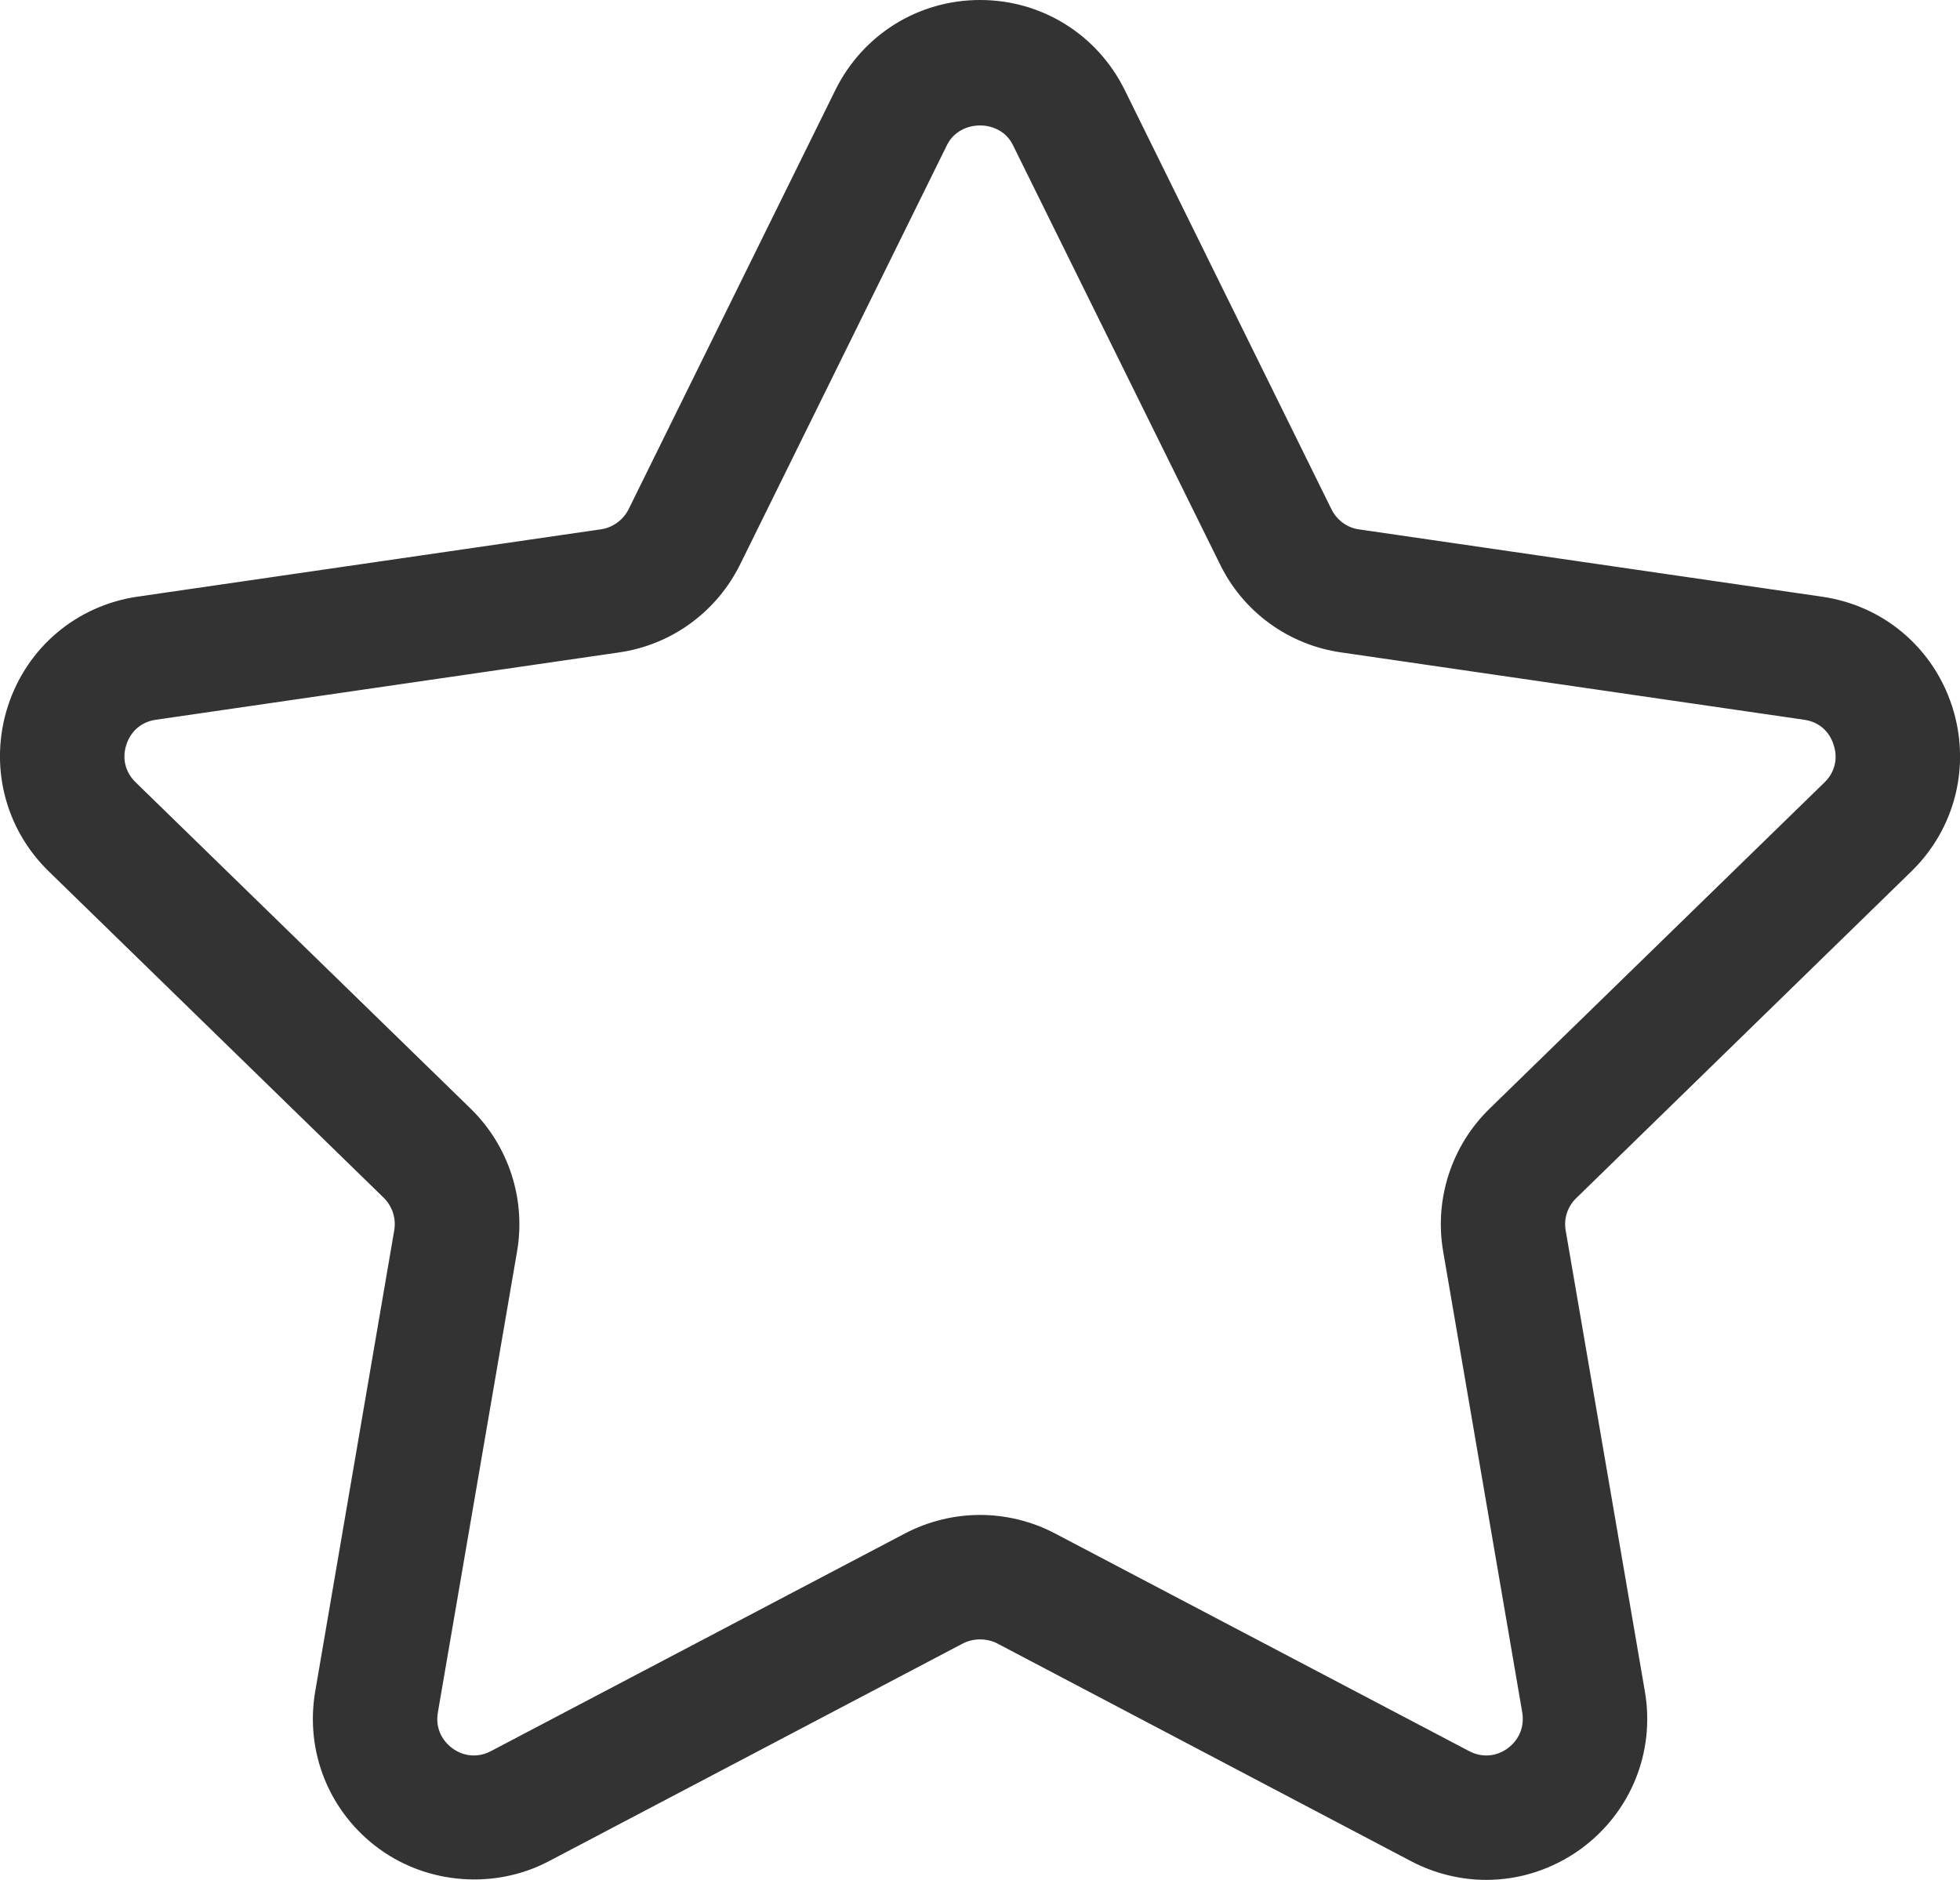
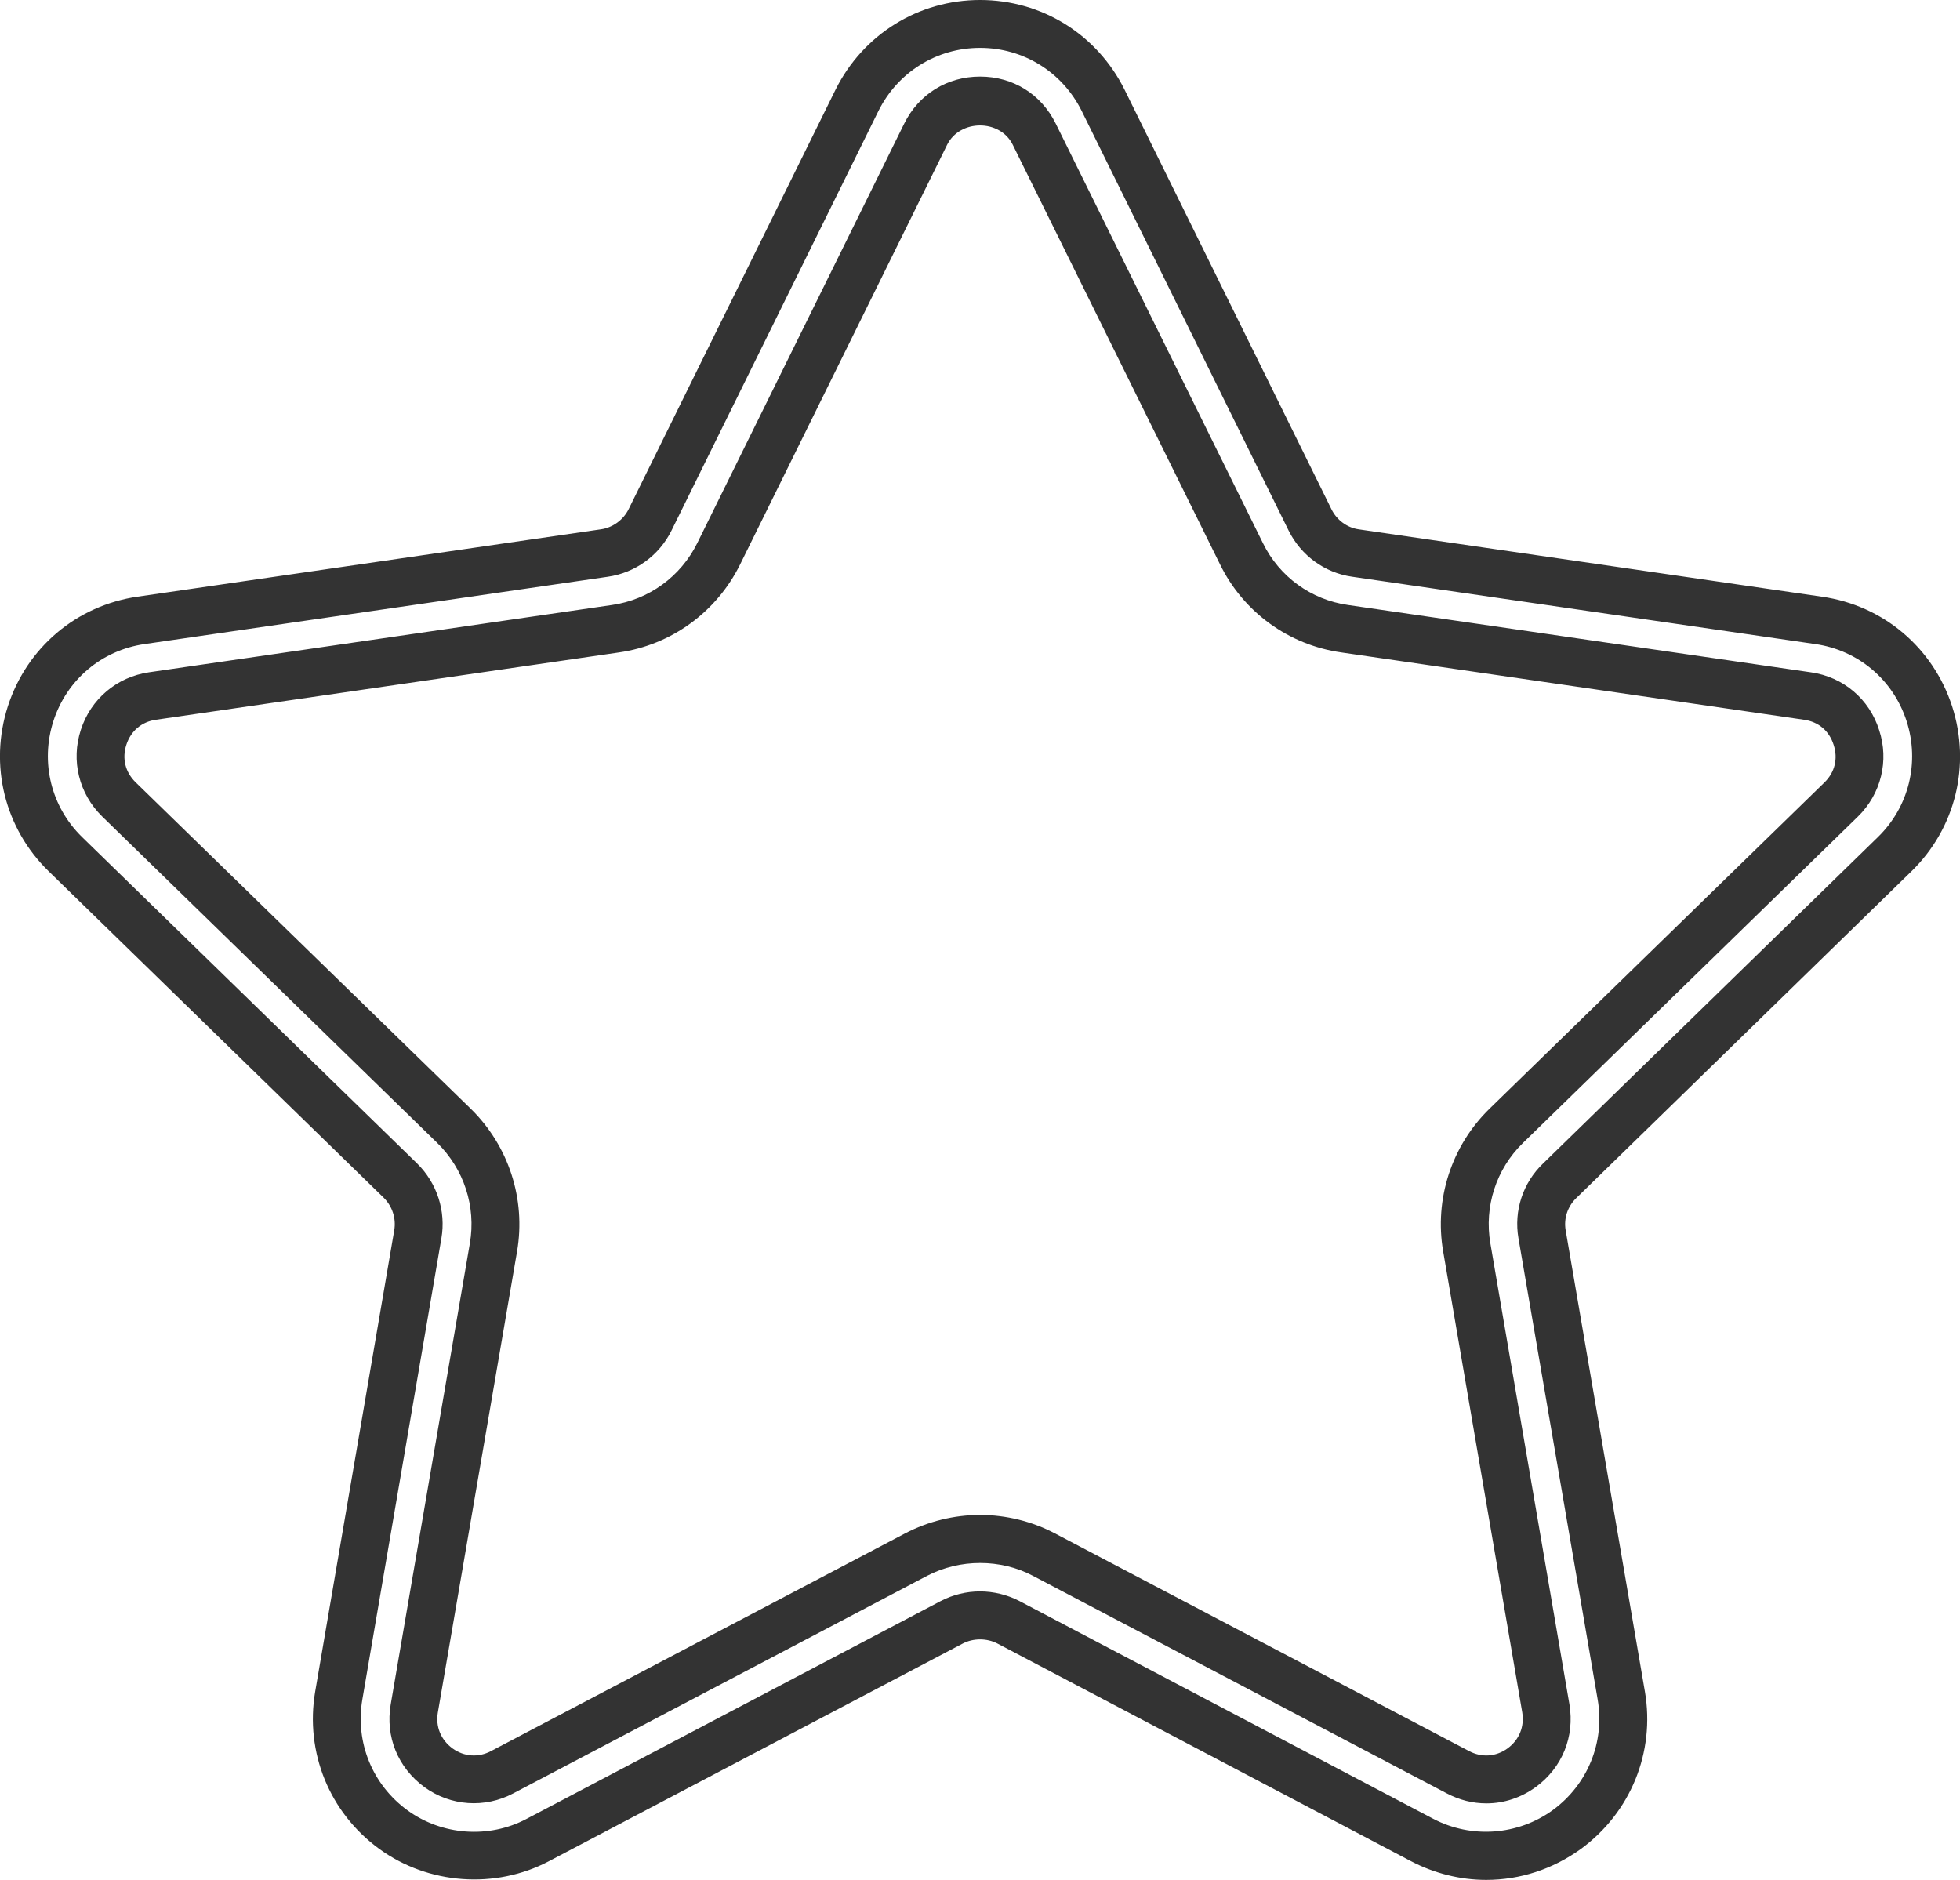
<svg xmlns="http://www.w3.org/2000/svg" version="1.1" id="Layer_1" x="0px" y="0px" width="40.95px" height="39.277px" viewBox="0 0 40.95 39.277" enable-background="new 0 0 40.95 39.277" xml:space="preserve">
-   <path fill="#333333" d="M39.585,17.847c0.785-0.765,1.062-1.89,0.724-2.937c-0.34-1.047-1.228-1.793-2.313-1.949l-9.676-1.406    c-0.41-0.059-0.765-0.321-0.949-0.692l-4.323-8.766C22.559,1.113,21.573,0.5,20.477,0.5c-1.098,0-2.082,0.613-2.571,1.597    l-4.324,8.766c-0.184,0.371-0.543,0.633-0.953,0.692l-9.676,1.406c-1.086,0.156-1.973,0.902-2.312,1.949    c-0.336,1.047-0.059,2.172,0.726,2.937l7,6.821c0.297,0.293,0.434,0.711,0.363,1.121l-1.652,9.638    c-0.183,1.082,0.25,2.151,1.141,2.8c0.886,0.645,2.043,0.73,3.015,0.219l8.653-4.551c0.367-0.191,0.808-0.191,1.179,0l8.649,4.551    c0.426,0.223,0.883,0.332,1.336,0.332c0.594,0,1.179-0.187,1.683-0.551c0.887-0.648,1.325-1.718,1.141-2.8l-1.655-9.638    c-0.071-0.41,0.065-0.828,0.366-1.117L39.585,17.847z M30.645,26.062l1.652,9.633c0.081,0.485-0.106,0.945-0.505,1.238    c-0.397,0.289-0.895,0.325-1.332,0.094l-8.651-4.547c-0.414-0.218-0.875-0.328-1.332-0.328s-0.918,0.11-1.336,0.328l-8.649,4.547    c-0.437,0.231-0.933,0.195-1.332-0.094c-0.398-0.293-0.586-0.753-0.504-1.238l1.653-9.633c0.16-0.929-0.149-1.879-0.825-2.539    l-7-6.82c-0.351-0.344-0.472-0.832-0.32-1.297c0.152-0.469,0.535-0.793,1.02-0.863l9.675-1.406    c0.934-0.133,1.739-0.719,2.157-1.567l4.324-8.765c0.219-0.442,0.644-0.704,1.137-0.704c0.492,0,0.914,0.262,1.132,0.704    l4.329,8.765c0.414,0.848,1.222,1.434,2.156,1.567l9.672,1.406c0.487,0.07,0.871,0.394,1.019,0.863    c0.153,0.465,0.035,0.953-0.315,1.297l-7,6.82C30.792,24.183,30.483,25.128,30.645,26.062" />
  <path fill="#333333" d="M31.051,39.277c-0.539,0-1.081-0.135-1.567-0.389l-8.65-4.552c-0.217-0.111-0.497-0.112-0.716,0.001    l-8.651,4.55c-1.121,0.59-2.519,0.487-3.542-0.257c-1.042-0.758-1.555-2.018-1.34-3.287l1.652-9.639    c0.042-0.248-0.04-0.502-0.222-0.681l-6.998-6.819c-0.921-0.897-1.248-2.218-0.853-3.448c0.398-1.23,1.439-2.107,2.717-2.291    l9.675-1.406c0.246-0.035,0.466-0.196,0.577-0.419l4.323-8.765C18.032,0.718,19.189,0,20.477,0c1.288,0,2.444,0.718,3.019,1.875    l4.323,8.767c0.112,0.226,0.326,0.383,0.571,0.418l9.678,1.407c1.276,0.183,2.317,1.06,2.717,2.289    c0.397,1.229,0.072,2.551-0.851,3.45l-7,6.825c-0.183,0.176-0.265,0.427-0.223,0.673l1.656,9.639    c0.216,1.267-0.297,2.526-1.339,3.288C32.442,39.053,31.759,39.277,31.051,39.277z M20.475,33.25c0.283,0,0.567,0.069,0.82,0.199    l8.652,4.553c0.796,0.416,1.766,0.345,2.493-0.182c0.731-0.534,1.093-1.421,0.94-2.311l-1.655-9.637    c-0.1-0.574,0.092-1.158,0.513-1.562l6.998-6.822c0.647-0.631,0.876-1.561,0.597-2.425c-0.28-0.863-1.012-1.479-1.909-1.607    l-9.677-1.407c-0.569-0.081-1.064-0.441-1.324-0.964l-4.324-8.768C22.195,1.505,21.382,1,20.477,1s-1.719,0.505-2.124,1.319    l-4.323,8.765c-0.259,0.523-0.757,0.884-1.331,0.966l-9.675,1.406c-0.898,0.129-1.629,0.745-1.908,1.608    c-0.278,0.865-0.048,1.794,0.599,2.425l7,6.82c0.417,0.411,0.605,0.995,0.507,1.564L7.57,35.51    c-0.151,0.893,0.21,1.778,0.942,2.312c0.72,0.525,1.7,0.598,2.488,0.181l8.653-4.551C19.906,33.32,20.189,33.25,20.475,33.25z     M31.056,37.678c-0.288,0-0.566-0.07-0.829-0.209l-8.65-4.547c-0.673-0.354-1.522-0.355-2.205,0.001l-8.648,4.546    c-0.594,0.315-1.31,0.267-1.857-0.131c-0.556-0.409-0.818-1.054-0.704-1.727l1.654-9.635c0.132-0.767-0.123-1.551-0.682-2.097    l-7-6.82c-0.485-0.475-0.656-1.168-0.446-1.811c0.208-0.645,0.754-1.105,1.424-1.202l9.674-1.406    c0.77-0.11,1.435-0.593,1.781-1.293l4.324-8.765c0.305-0.616,0.898-0.982,1.585-0.982c0.687,0,1.277,0.367,1.58,0.982l4.329,8.765    c0.342,0.701,1.007,1.184,1.778,1.293l9.674,1.407c0.674,0.096,1.22,0.559,1.423,1.208c0.21,0.636,0.041,1.33-0.442,1.804    l-7.001,6.822c-0.559,0.545-0.812,1.328-0.68,2.096l1.652,9.633c0.112,0.676-0.15,1.32-0.702,1.726    C31.779,37.56,31.423,37.678,31.056,37.678z M20.477,31.652c0.544,0,1.085,0.134,1.564,0.386l8.651,4.547    c0.266,0.141,0.563,0.12,0.806-0.056c0.243-0.179,0.355-0.453,0.306-0.752l-1.652-9.63c-0.188-1.092,0.174-2.207,0.968-2.982    l7.001-6.82c0.214-0.21,0.283-0.496,0.189-0.783c-0.093-0.292-0.315-0.481-0.615-0.524l-9.673-1.407    c-1.099-0.156-2.047-0.845-2.533-1.842L21.16,3.026c-0.267-0.542-1.105-0.538-1.373,0.001l-4.323,8.764    c-0.492,0.997-1.439,1.685-2.535,1.841l-9.673,1.406c-0.298,0.043-0.522,0.233-0.616,0.522c-0.094,0.287-0.023,0.573,0.194,0.785    l7,6.819c0.794,0.776,1.156,1.891,0.969,2.982L9.148,35.78c-0.05,0.296,0.062,0.57,0.308,0.751    c0.238,0.172,0.539,0.195,0.802,0.055l8.651-4.548C19.393,31.785,19.935,31.652,20.477,31.652z" />
</svg>